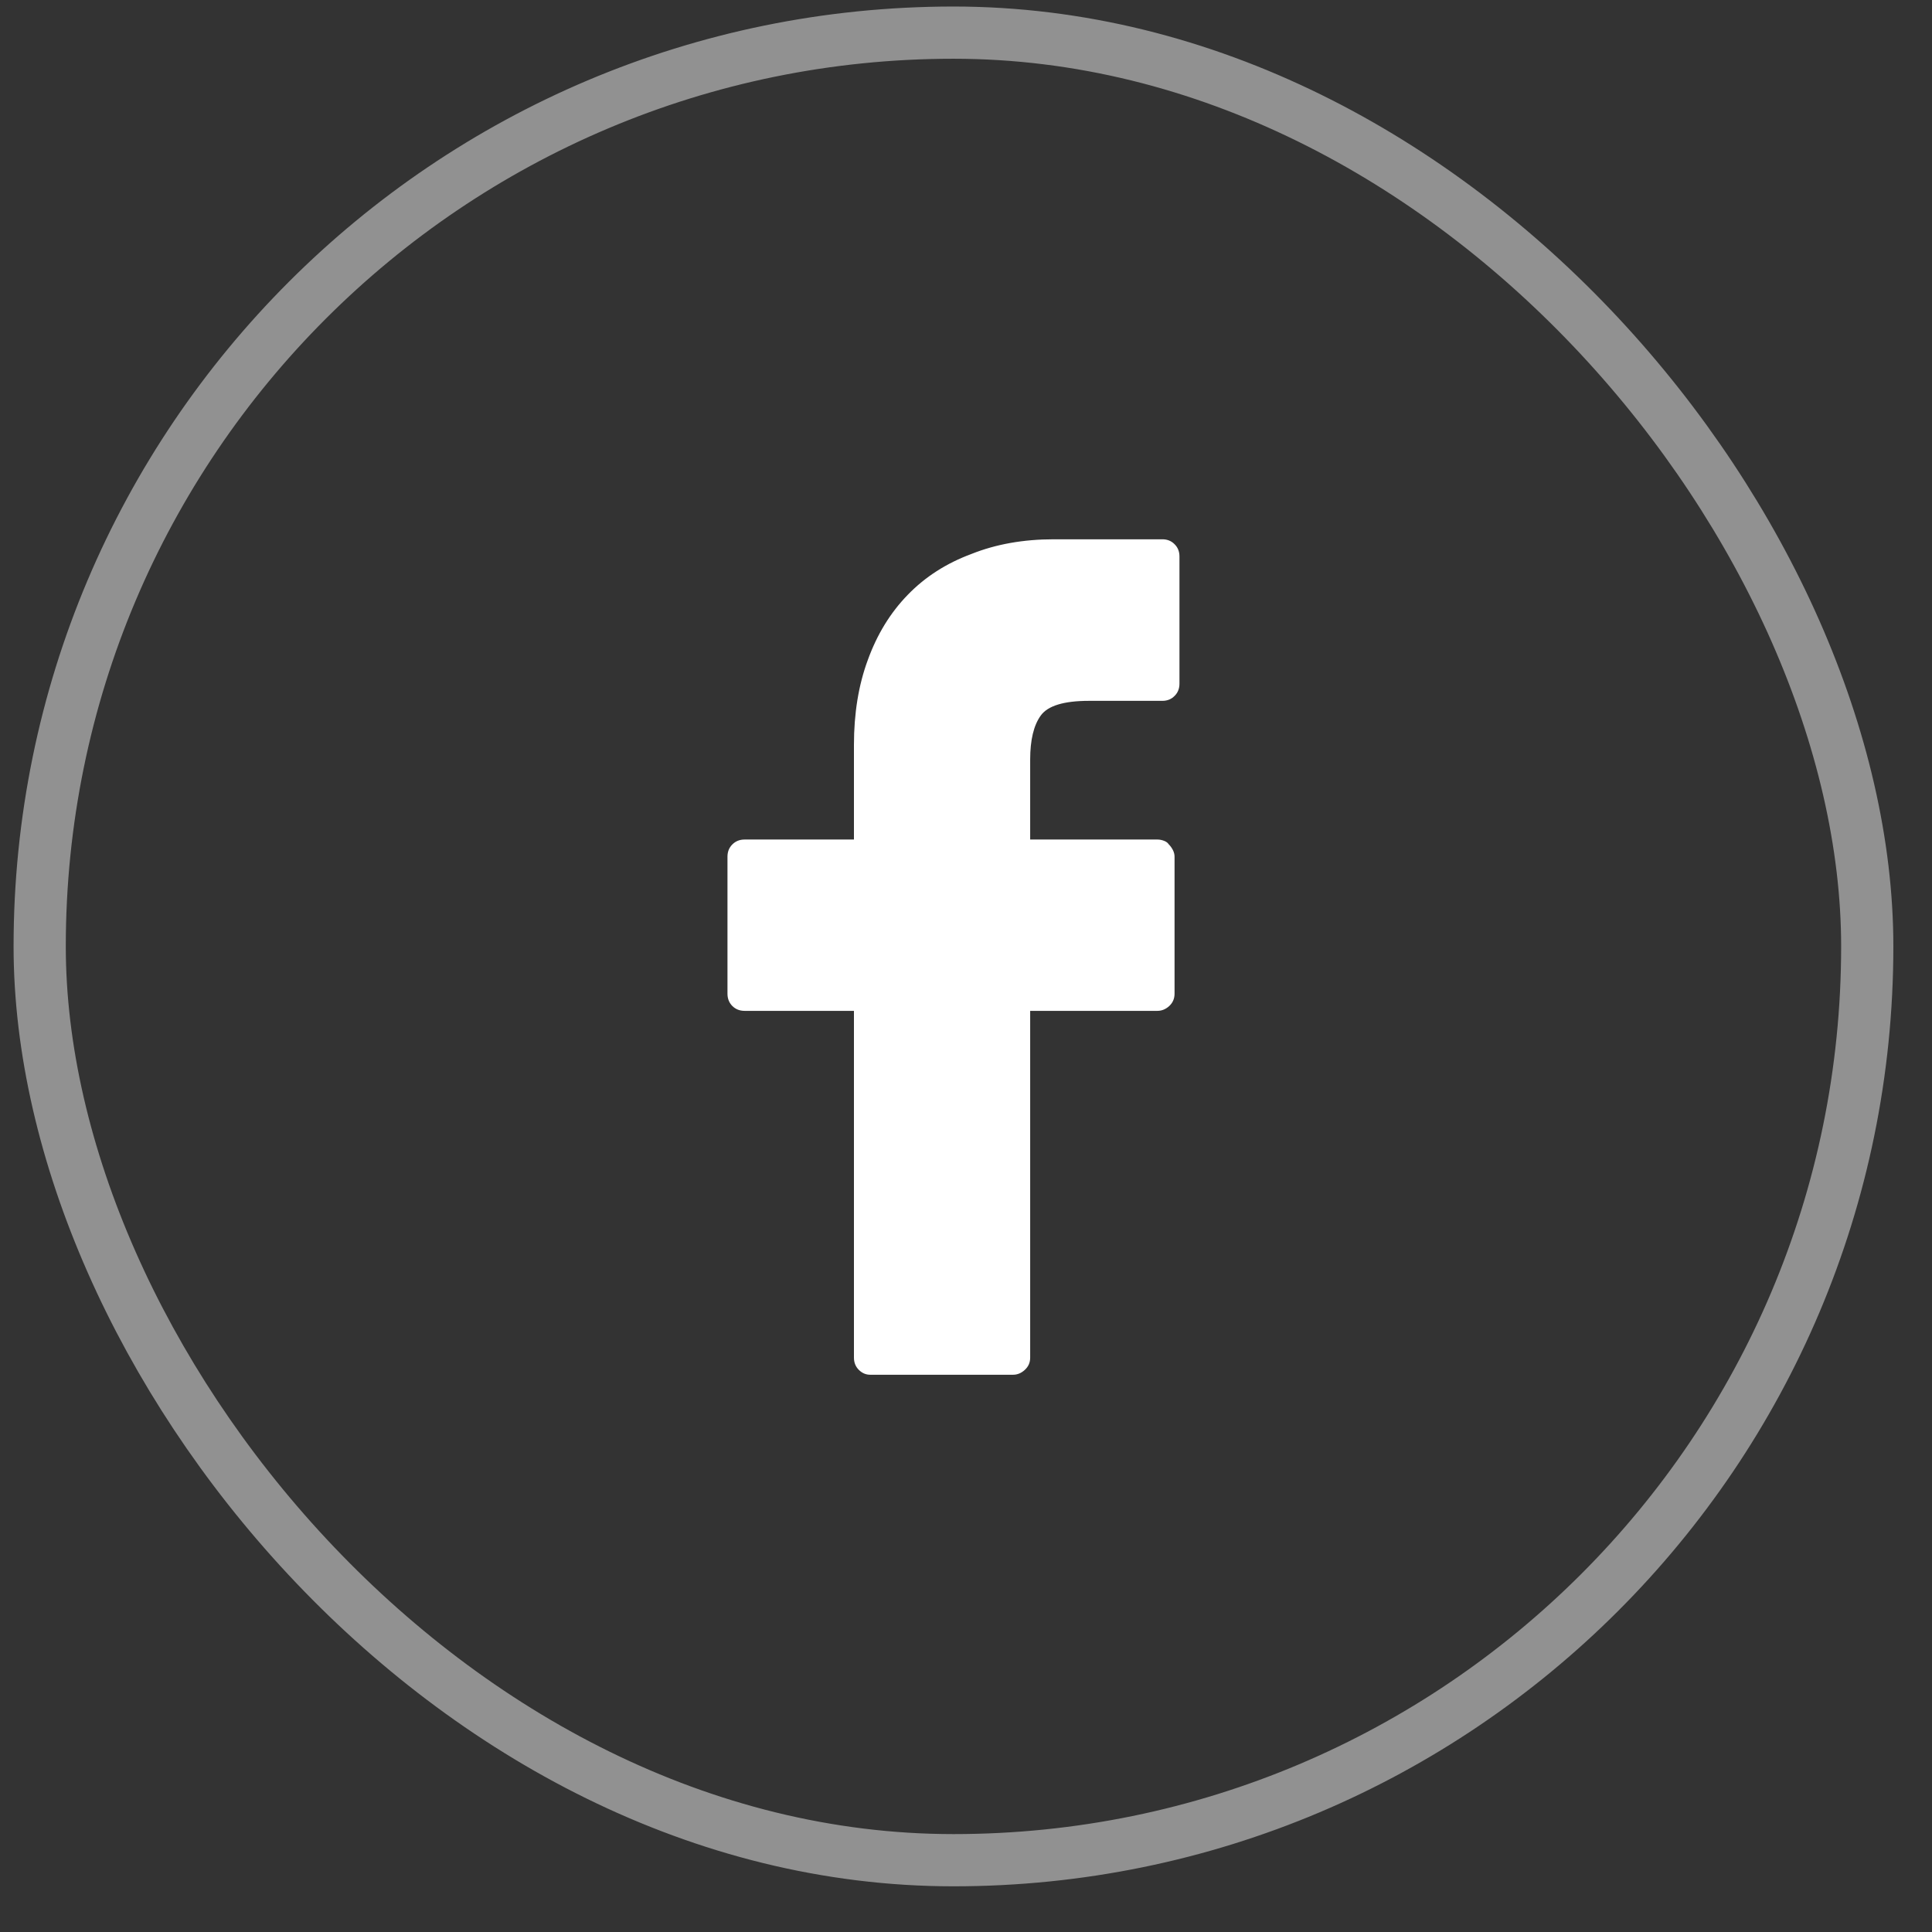
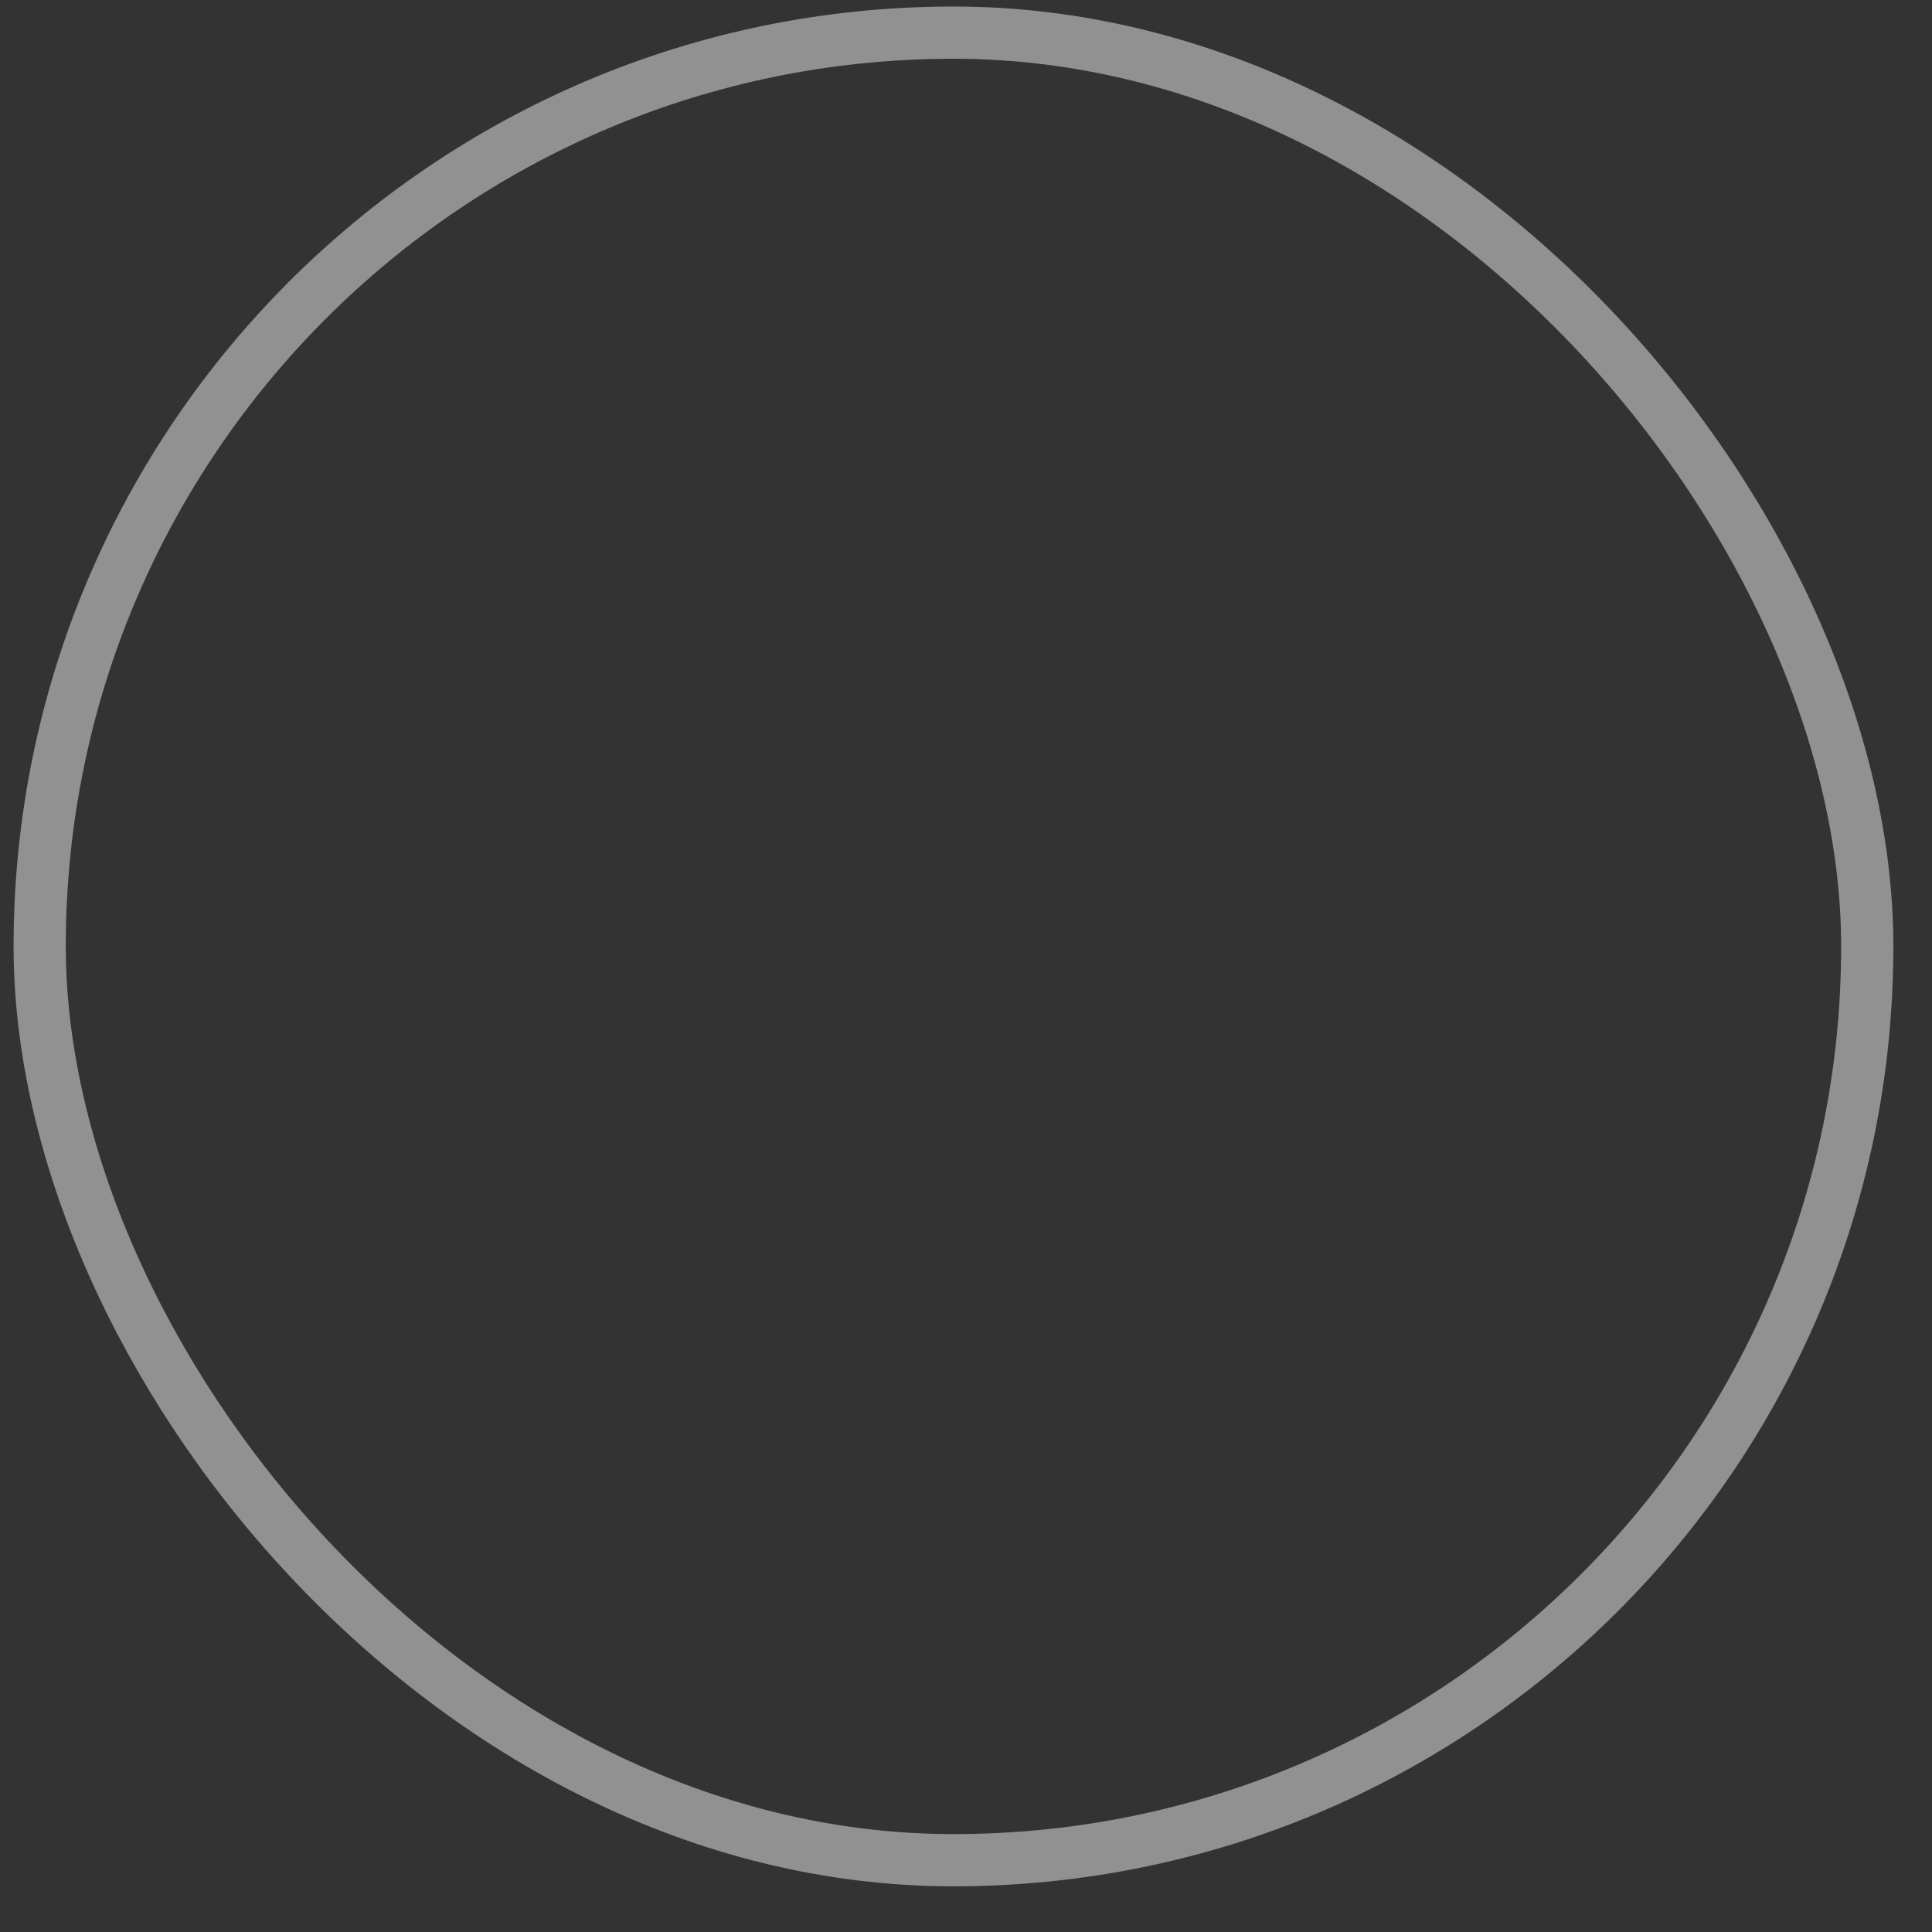
<svg xmlns="http://www.w3.org/2000/svg" width="37" height="37" viewBox="0 0 37 37" fill="none">
  <rect x="0" y="0" width="37" height="37" fill="#333333" stroke="none" />
  <rect x="0.76" y="0.625" width="35" height="35" rx="17.5" stroke="white" stroke-opacity="0.46" />
-   <path d="M22.26 10.328H20.182C19.598 10.328 19.072 10.422 18.604 10.609C18.124 10.787 17.718 11.047 17.385 11.391C17.051 11.734 16.796 12.151 16.619 12.641C16.442 13.12 16.354 13.662 16.354 14.266V16.078H14.26C14.166 16.078 14.088 16.109 14.025 16.172C13.963 16.234 13.932 16.312 13.932 16.406V19.031C13.932 19.125 13.963 19.203 14.025 19.266C14.088 19.328 14.166 19.359 14.26 19.359H16.354V26C16.354 26.094 16.385 26.172 16.447 26.234C16.51 26.297 16.583 26.328 16.666 26.328H19.4C19.484 26.328 19.559 26.297 19.627 26.234C19.695 26.172 19.729 26.094 19.729 26V19.359H22.166C22.249 19.359 22.325 19.328 22.393 19.266C22.46 19.203 22.494 19.125 22.494 19.031V16.406C22.494 16.365 22.484 16.323 22.463 16.281C22.442 16.24 22.416 16.203 22.385 16.172C22.364 16.141 22.333 16.117 22.291 16.102C22.249 16.086 22.208 16.078 22.166 16.078H19.729V14.547C19.729 14.172 19.796 13.891 19.932 13.703C20.067 13.516 20.374 13.422 20.854 13.422H22.26C22.354 13.422 22.432 13.391 22.494 13.328C22.557 13.266 22.588 13.188 22.588 13.094V10.656C22.588 10.562 22.557 10.484 22.494 10.422C22.432 10.359 22.354 10.328 22.26 10.328Z" fill="white" />
</svg>